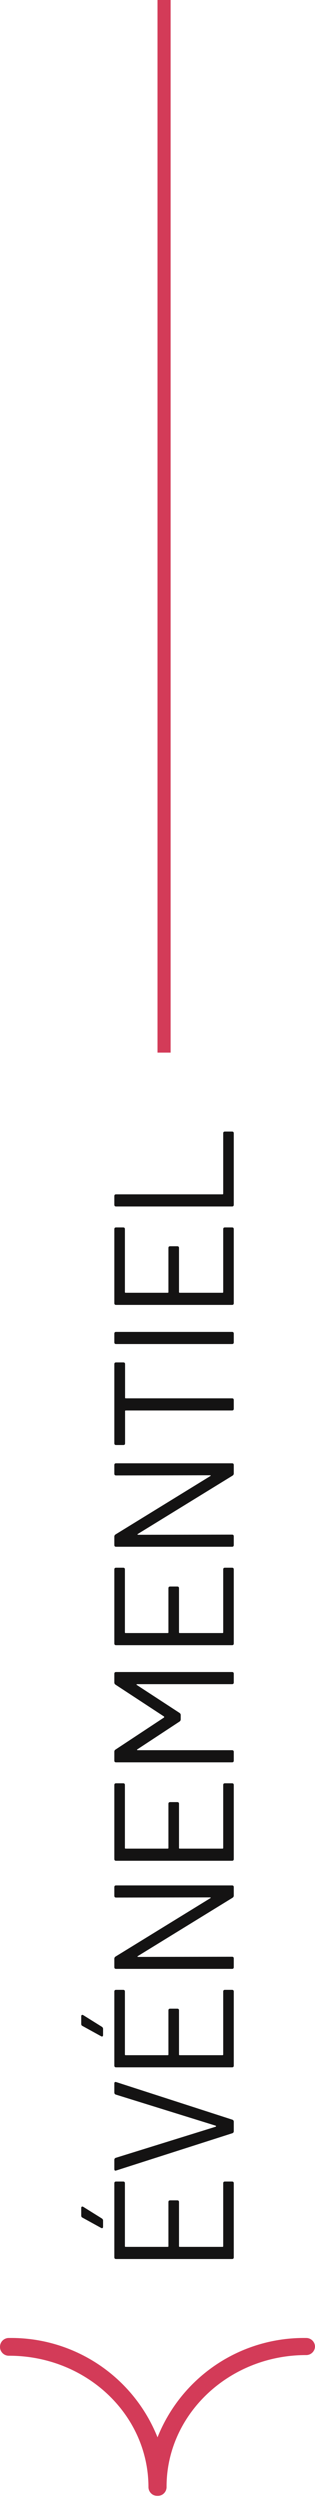
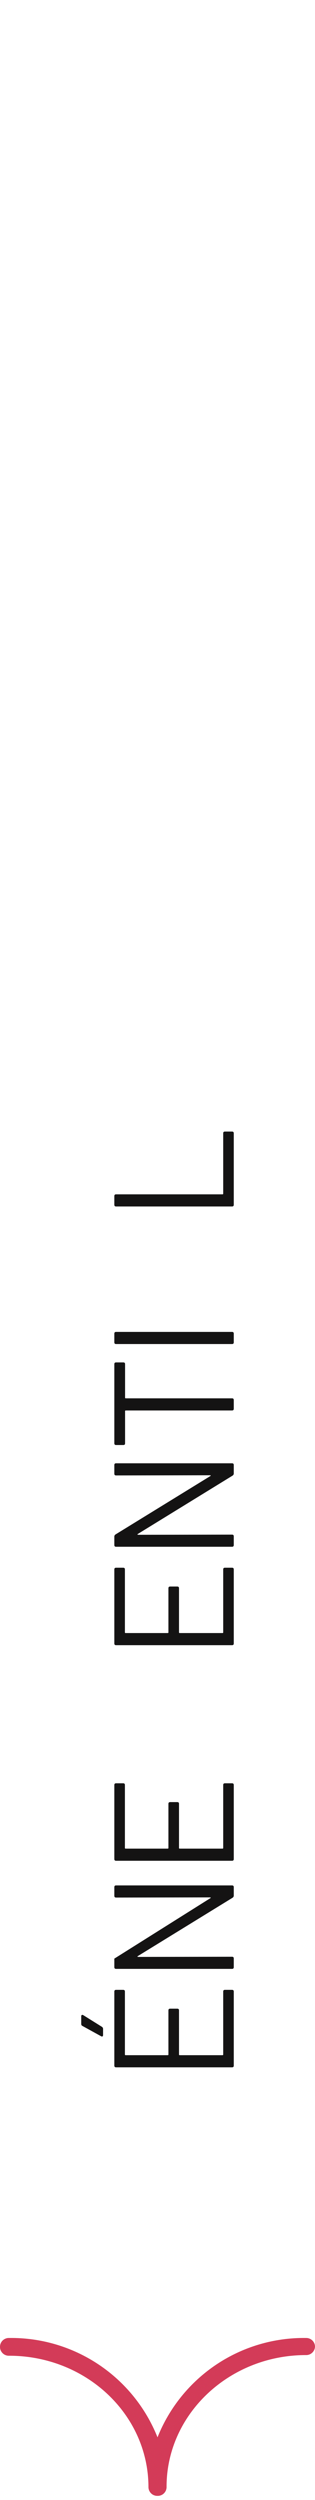
<svg xmlns="http://www.w3.org/2000/svg" width="24" height="190" viewBox="0 0 24 190" fill="none">
-   <line x1="12.5" y1="2.18557e-08" x2="12.5" y2="80" stroke="#D33B58" />
-   <path d="M9.387 165.799C9.474 165.799 9.517 165.843 9.517 165.929L9.517 170.713C9.517 170.748 9.535 170.765 9.569 170.765H12.78C12.815 170.765 12.832 170.748 12.832 170.713V167.359C12.832 167.273 12.876 167.229 12.963 167.229H13.508C13.595 167.229 13.639 167.273 13.639 167.359V170.713C13.639 170.748 13.656 170.765 13.691 170.765H16.953C16.988 170.765 17.006 170.748 17.006 170.713L17.006 165.929C17.006 165.843 17.049 165.799 17.136 165.799H17.681C17.768 165.799 17.811 165.843 17.811 165.929V171.558C17.811 171.645 17.768 171.688 17.681 171.688L8.841 171.688C8.755 171.688 8.711 171.645 8.711 171.558L8.711 165.929C8.711 165.843 8.755 165.799 8.841 165.799H9.387ZM7.853 169.231C7.853 169.283 7.84 169.318 7.814 169.335C7.78 169.353 7.741 169.348 7.697 169.322L6.28 168.542C6.22 168.516 6.189 168.464 6.189 168.386L6.189 167.801C6.189 167.749 6.207 167.719 6.241 167.71C6.267 167.693 6.302 167.697 6.345 167.723L7.762 168.607C7.823 168.651 7.853 168.703 7.853 168.763V169.231Z" fill="#141313" />
-   <path d="M17.811 161.971C17.811 162.049 17.777 162.101 17.707 162.127L8.854 164.961L8.802 164.974C8.742 164.974 8.711 164.935 8.711 164.857V164.155C8.711 164.077 8.746 164.025 8.815 163.999L16.433 161.633C16.451 161.624 16.459 161.611 16.459 161.594C16.459 161.577 16.451 161.564 16.433 161.555L8.815 159.189C8.746 159.163 8.711 159.111 8.711 159.033V158.344C8.711 158.249 8.759 158.214 8.854 158.24L17.707 161.1C17.777 161.126 17.811 161.178 17.811 161.256V161.971Z" fill="#141313" />
  <path d="M9.387 151.231C9.474 151.231 9.517 151.274 9.517 151.361L9.517 156.145C9.517 156.179 9.535 156.197 9.569 156.197H12.78C12.815 156.197 12.832 156.179 12.832 156.145V152.791C12.832 152.704 12.876 152.661 12.963 152.661H13.508C13.595 152.661 13.639 152.704 13.639 152.791L13.639 156.145C13.639 156.179 13.656 156.197 13.691 156.197H16.953C16.988 156.197 17.006 156.179 17.006 156.145V151.361C17.006 151.274 17.049 151.231 17.136 151.231H17.681C17.768 151.231 17.811 151.274 17.811 151.361V156.99C17.811 157.076 17.768 157.12 17.681 157.12H8.841C8.755 157.12 8.711 157.076 8.711 156.99L8.711 151.361C8.711 151.274 8.755 151.231 8.841 151.231H9.387ZM7.853 154.663C7.853 154.715 7.84 154.749 7.814 154.767C7.78 154.784 7.741 154.78 7.697 154.754L6.28 153.974C6.22 153.948 6.189 153.896 6.189 153.818L6.189 153.233C6.189 153.181 6.207 153.15 6.241 153.142C6.267 153.124 6.302 153.129 6.345 153.155L7.762 154.039C7.823 154.082 7.853 154.134 7.853 154.195L7.853 154.663Z" fill="#141313" />
-   <path d="M8.841 144.217C8.755 144.217 8.711 144.174 8.711 144.087V143.424C8.711 143.338 8.755 143.294 8.841 143.294H17.681C17.768 143.294 17.811 143.338 17.811 143.424V144.074C17.811 144.135 17.781 144.187 17.721 144.23L10.505 148.663C10.479 148.672 10.471 148.685 10.479 148.702C10.479 148.72 10.492 148.728 10.518 148.728L17.681 148.715C17.768 148.715 17.811 148.759 17.811 148.845V149.508C17.811 149.595 17.768 149.638 17.681 149.638L8.841 149.638C8.755 149.638 8.711 149.595 8.711 149.508V148.858C8.711 148.798 8.742 148.746 8.802 148.702L16.017 144.269C16.044 144.261 16.056 144.248 16.056 144.23C16.048 144.213 16.03 144.204 16.005 144.204L8.841 144.217Z" fill="#141313" />
+   <path d="M8.841 144.217C8.755 144.217 8.711 144.174 8.711 144.087V143.424C8.711 143.338 8.755 143.294 8.841 143.294H17.681C17.768 143.294 17.811 143.338 17.811 143.424V144.074C17.811 144.135 17.781 144.187 17.721 144.23L10.505 148.663C10.479 148.672 10.471 148.685 10.479 148.702C10.479 148.72 10.492 148.728 10.518 148.728L17.681 148.715C17.768 148.715 17.811 148.759 17.811 148.845V149.508C17.811 149.595 17.768 149.638 17.681 149.638L8.841 149.638C8.755 149.638 8.711 149.595 8.711 149.508V148.858L16.017 144.269C16.044 144.261 16.056 144.248 16.056 144.23C16.048 144.213 16.03 144.204 16.005 144.204L8.841 144.217Z" fill="#141313" />
  <path d="M9.387 135.532C9.474 135.532 9.517 135.575 9.517 135.662L9.517 140.446C9.517 140.481 9.535 140.498 9.569 140.498H12.78C12.815 140.498 12.832 140.481 12.832 140.446L12.832 137.092C12.832 137.005 12.876 136.962 12.963 136.962H13.508C13.595 136.962 13.639 137.005 13.639 137.092V140.446C13.639 140.481 13.656 140.498 13.691 140.498H16.953C16.988 140.498 17.006 140.481 17.006 140.446V135.662C17.006 135.575 17.049 135.532 17.136 135.532H17.681C17.768 135.532 17.811 135.575 17.811 135.662V141.291C17.811 141.378 17.768 141.421 17.681 141.421L8.841 141.421C8.755 141.421 8.711 141.378 8.711 141.291L8.711 135.662C8.711 135.575 8.755 135.532 8.841 135.532H9.387Z" fill="#141313" />
-   <path d="M8.802 128.038C8.742 127.995 8.711 127.943 8.711 127.882V127.206C8.711 127.119 8.755 127.076 8.841 127.076L17.681 127.076C17.768 127.076 17.811 127.119 17.811 127.206V127.869C17.811 127.956 17.768 127.999 17.681 127.999L10.454 127.999C10.428 127.999 10.41 128.008 10.402 128.025C10.393 128.042 10.402 128.055 10.428 128.064L13.678 130.183C13.738 130.226 13.768 130.278 13.768 130.339V130.677C13.768 130.738 13.742 130.79 13.691 130.833L10.466 132.952C10.441 132.961 10.432 132.974 10.441 132.991C10.449 133.008 10.466 133.017 10.492 133.017H17.681C17.768 133.017 17.811 133.06 17.811 133.147V133.81C17.811 133.897 17.768 133.94 17.681 133.94H8.841C8.755 133.94 8.711 133.897 8.711 133.81V133.134C8.711 133.065 8.737 133.013 8.789 132.978L12.495 130.534C12.503 130.525 12.508 130.512 12.508 130.495C12.508 130.478 12.503 130.465 12.495 130.456L8.802 128.038Z" fill="#141313" />
  <path d="M9.387 119.148C9.474 119.148 9.517 119.191 9.517 119.278L9.517 124.062C9.517 124.097 9.535 124.114 9.569 124.114H12.78C12.815 124.114 12.832 124.097 12.832 124.062V120.708C12.832 120.621 12.876 120.578 12.963 120.578H13.508C13.595 120.578 13.639 120.621 13.639 120.708L13.639 124.062C13.639 124.097 13.656 124.114 13.691 124.114H16.953C16.988 124.114 17.006 124.097 17.006 124.062V119.278C17.006 119.191 17.049 119.148 17.136 119.148H17.681C17.768 119.148 17.811 119.191 17.811 119.278L17.811 124.907C17.811 124.994 17.768 125.037 17.681 125.037H8.841C8.755 125.037 8.711 124.994 8.711 124.907L8.711 119.278C8.711 119.191 8.755 119.148 8.841 119.148H9.387Z" fill="#141313" />
  <path d="M8.841 112.135C8.755 112.135 8.711 112.092 8.711 112.005V111.342C8.711 111.255 8.755 111.212 8.841 111.212H17.681C17.768 111.212 17.811 111.255 17.811 111.342V111.992C17.811 112.053 17.781 112.105 17.721 112.148L10.505 116.581C10.479 116.59 10.471 116.603 10.479 116.62C10.479 116.637 10.492 116.646 10.518 116.646L17.681 116.633C17.768 116.633 17.811 116.676 17.811 116.763V117.426C17.811 117.513 17.768 117.556 17.681 117.556H8.841C8.755 117.556 8.711 117.513 8.711 117.426V116.776C8.711 116.715 8.742 116.663 8.802 116.62L16.017 112.187C16.044 112.178 16.056 112.165 16.056 112.148C16.048 112.131 16.03 112.122 16.005 112.122L8.841 112.135Z" fill="#141313" />
  <path d="M8.711 103.675C8.711 103.588 8.755 103.545 8.841 103.545H9.4C9.487 103.545 9.53 103.588 9.53 103.675L9.53 106.223C9.53 106.257 9.548 106.275 9.582 106.275H17.681C17.768 106.275 17.811 106.318 17.811 106.405V107.068C17.811 107.154 17.768 107.198 17.681 107.198H9.582C9.548 107.198 9.53 107.215 9.53 107.25V109.694C9.53 109.78 9.487 109.824 9.4 109.824H8.841C8.755 109.824 8.711 109.78 8.711 109.694L8.711 103.675Z" fill="#141313" />
  <path d="M17.811 102.019C17.811 102.106 17.768 102.149 17.681 102.149H8.841C8.755 102.149 8.711 102.106 8.711 102.019L8.711 101.356C8.711 101.27 8.755 101.226 8.841 101.226H17.681C17.768 101.226 17.811 101.27 17.811 101.356V102.019Z" fill="#141313" />
-   <path d="M9.387 93.286C9.474 93.286 9.517 93.329 9.517 93.416L9.517 98.2C9.517 98.235 9.535 98.252 9.569 98.252H12.78C12.815 98.252 12.832 98.235 12.832 98.2L12.832 94.846C12.832 94.759 12.876 94.716 12.963 94.716H13.508C13.595 94.716 13.639 94.759 13.639 94.846V98.2C13.639 98.235 13.656 98.252 13.691 98.252H16.953C16.988 98.252 17.006 98.235 17.006 98.2V93.416C17.006 93.329 17.049 93.286 17.136 93.286H17.681C17.768 93.286 17.811 93.329 17.811 93.416L17.811 99.045C17.811 99.132 17.768 99.175 17.681 99.175H8.841C8.755 99.175 8.711 99.132 8.711 99.045L8.711 93.416C8.711 93.329 8.755 93.286 8.841 93.286H9.387Z" fill="#141313" />
  <path d="M17.811 91.564C17.811 91.651 17.768 91.694 17.681 91.694H8.841C8.755 91.694 8.711 91.651 8.711 91.564V90.901C8.711 90.814 8.755 90.771 8.841 90.771L16.953 90.771C16.988 90.771 17.006 90.754 17.006 90.719V86.13C17.006 86.043 17.049 86 17.136 86L17.681 86C17.768 86 17.811 86.043 17.811 86.13V91.564Z" fill="#141313" />
  <path d="M12.001 189.689C11.913 189.692 11.825 189.677 11.743 189.646C11.66 189.615 11.585 189.568 11.521 189.507C11.457 189.447 11.405 189.375 11.369 189.294C11.333 189.214 11.313 189.127 11.311 189.039C11.311 183.499 6.551 179.039 0.691 179.039C0.598 179.042 0.507 179.026 0.421 178.992C0.335 178.957 0.258 178.906 0.193 178.84C0.128 178.774 0.078 178.696 0.044 178.61C0.011 178.524 -0.003 178.431 0.001 178.339C0.003 178.251 0.023 178.165 0.059 178.084C0.095 178.004 0.147 177.932 0.211 177.871C0.275 177.811 0.35 177.764 0.433 177.733C0.515 177.701 0.603 177.687 0.691 177.689C3.118 177.656 5.499 178.36 7.518 179.708C9.538 181.056 11.101 182.984 12.001 185.239C12.901 182.984 14.464 181.056 16.483 179.708C18.502 178.36 20.883 177.656 23.311 177.689C23.399 177.687 23.486 177.701 23.569 177.733C23.651 177.764 23.726 177.811 23.79 177.871C23.855 177.932 23.906 178.004 23.942 178.084C23.978 178.165 23.998 178.251 24.001 178.339C23.998 178.427 23.978 178.514 23.942 178.594C23.906 178.675 23.855 178.747 23.79 178.807C23.726 178.868 23.651 178.915 23.569 178.946C23.486 178.977 23.399 178.992 23.311 178.989C17.451 178.989 12.691 183.499 12.691 188.989C12.695 189.081 12.68 189.174 12.647 189.26C12.614 189.346 12.563 189.424 12.498 189.49C12.434 189.556 12.356 189.607 12.27 189.642C12.185 189.676 12.093 189.692 12.001 189.689Z" fill="#D33B58" />
</svg>